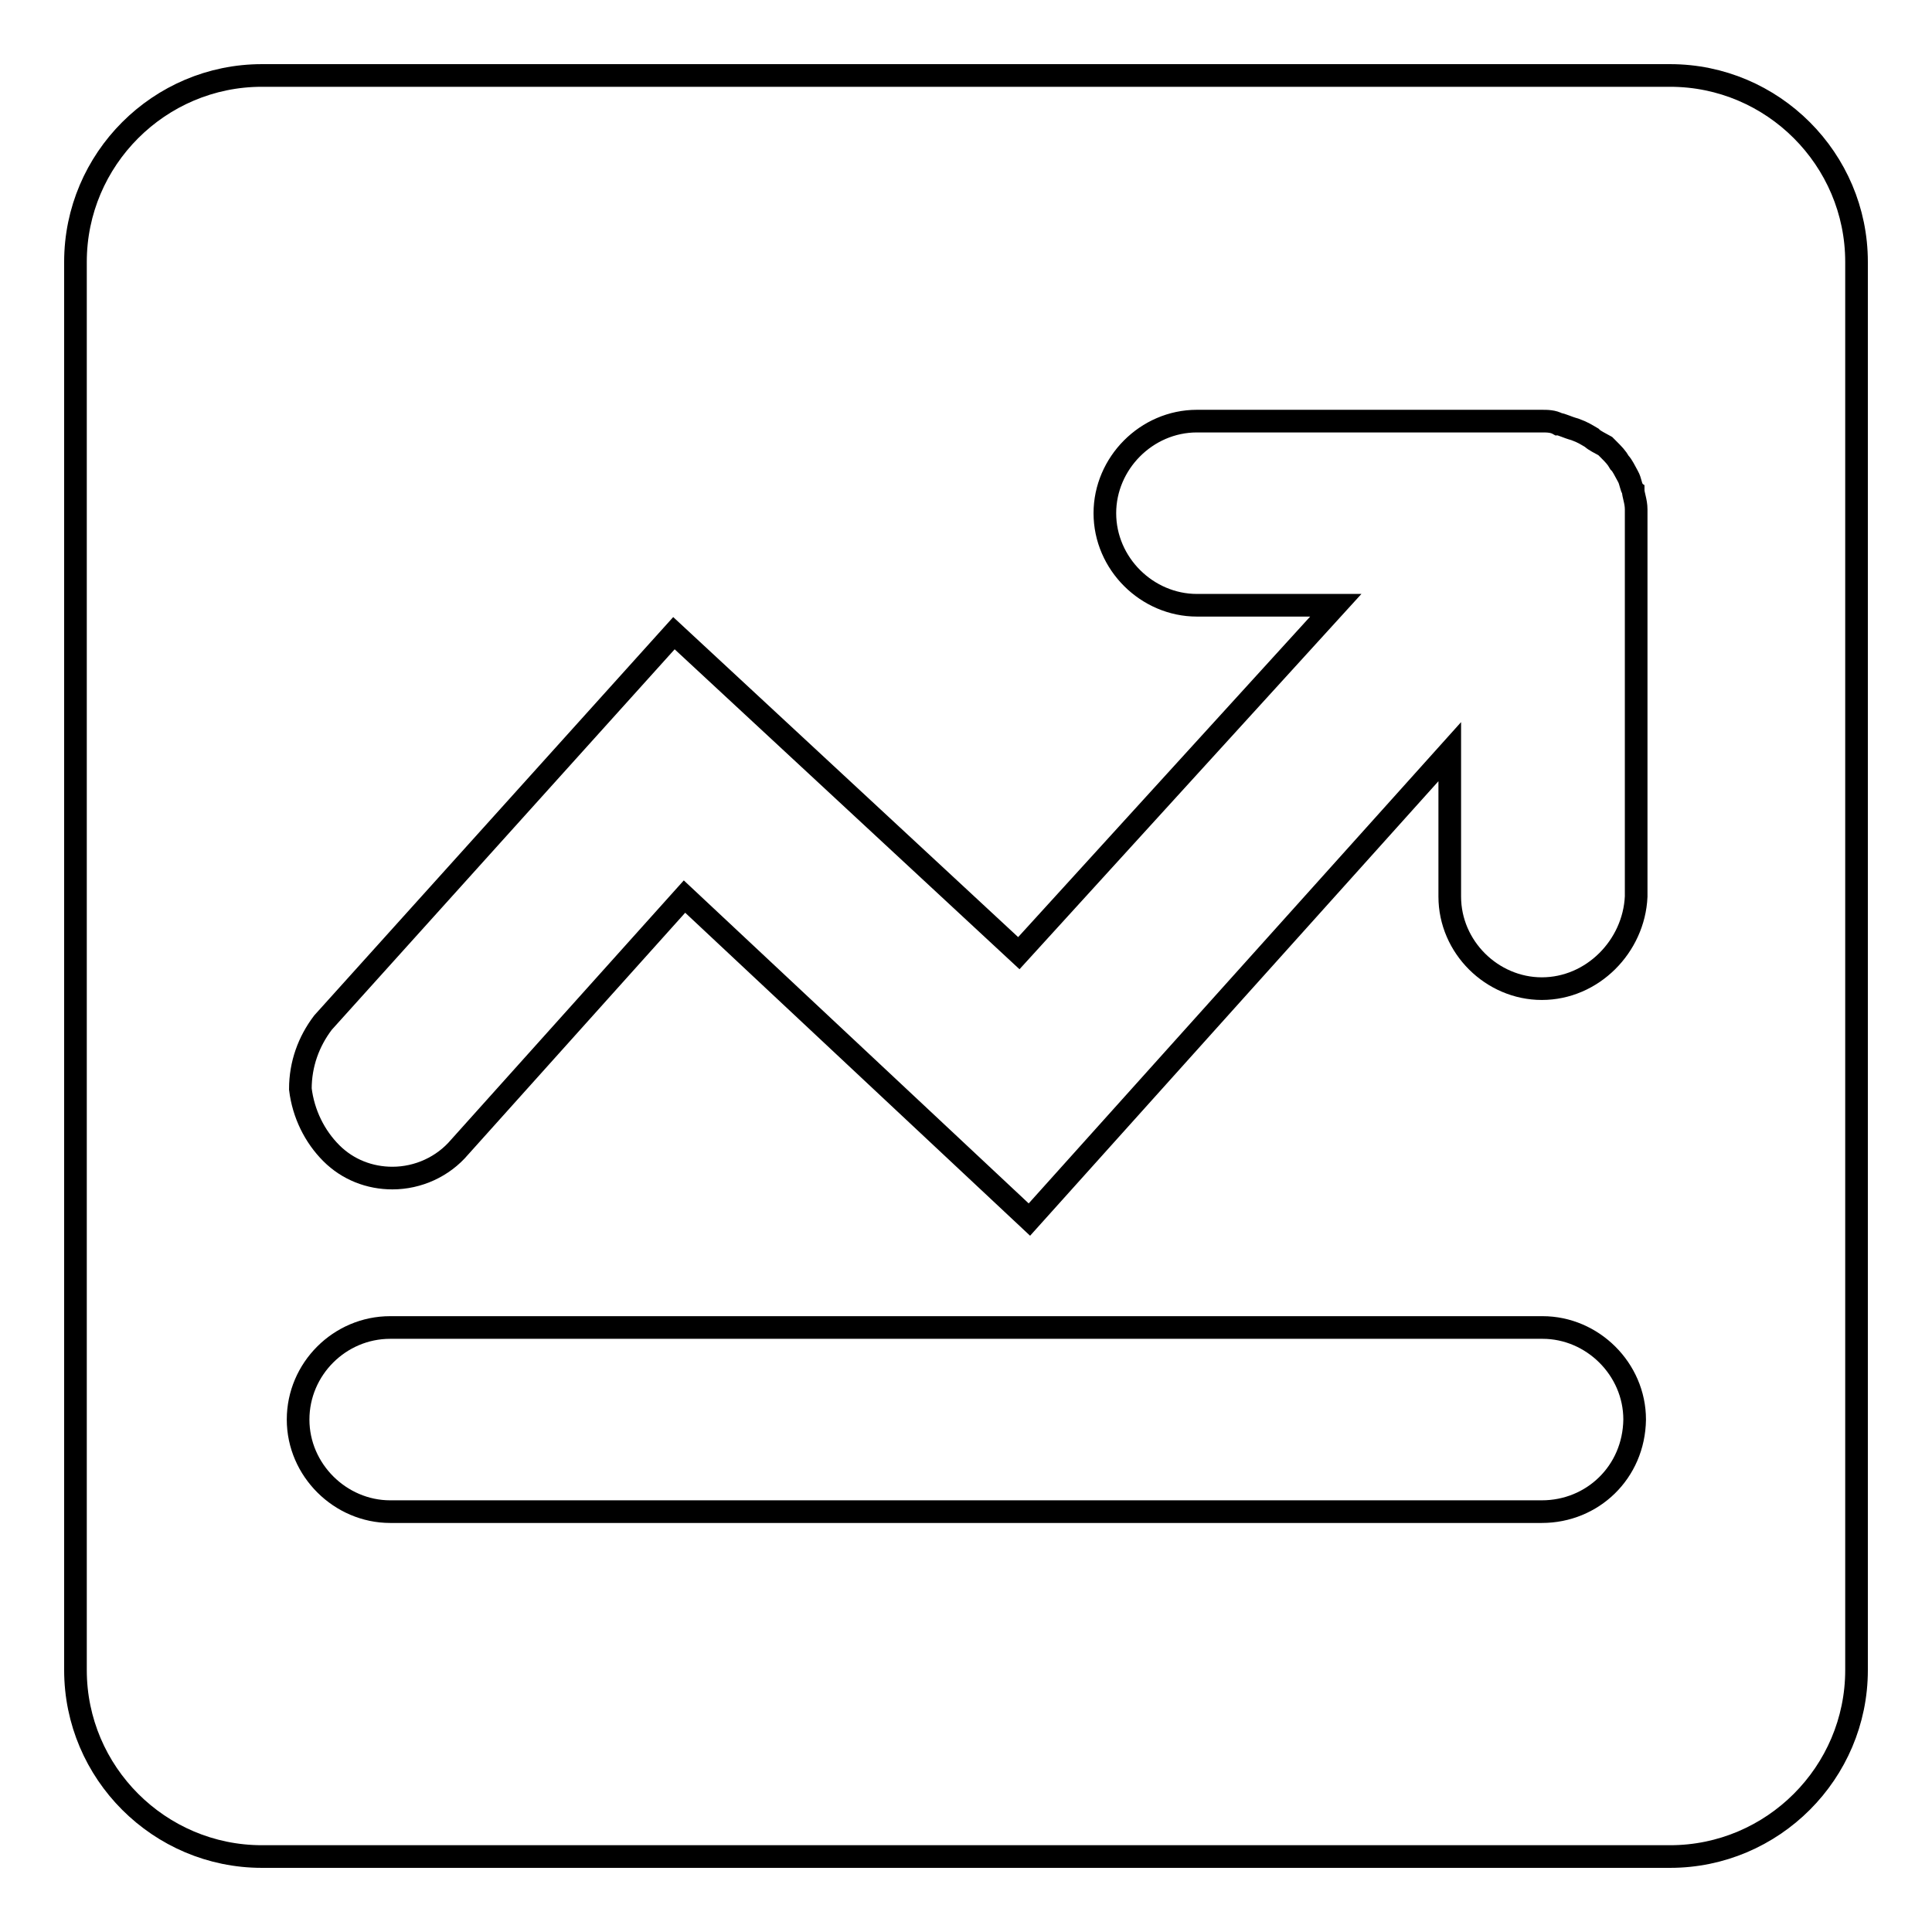
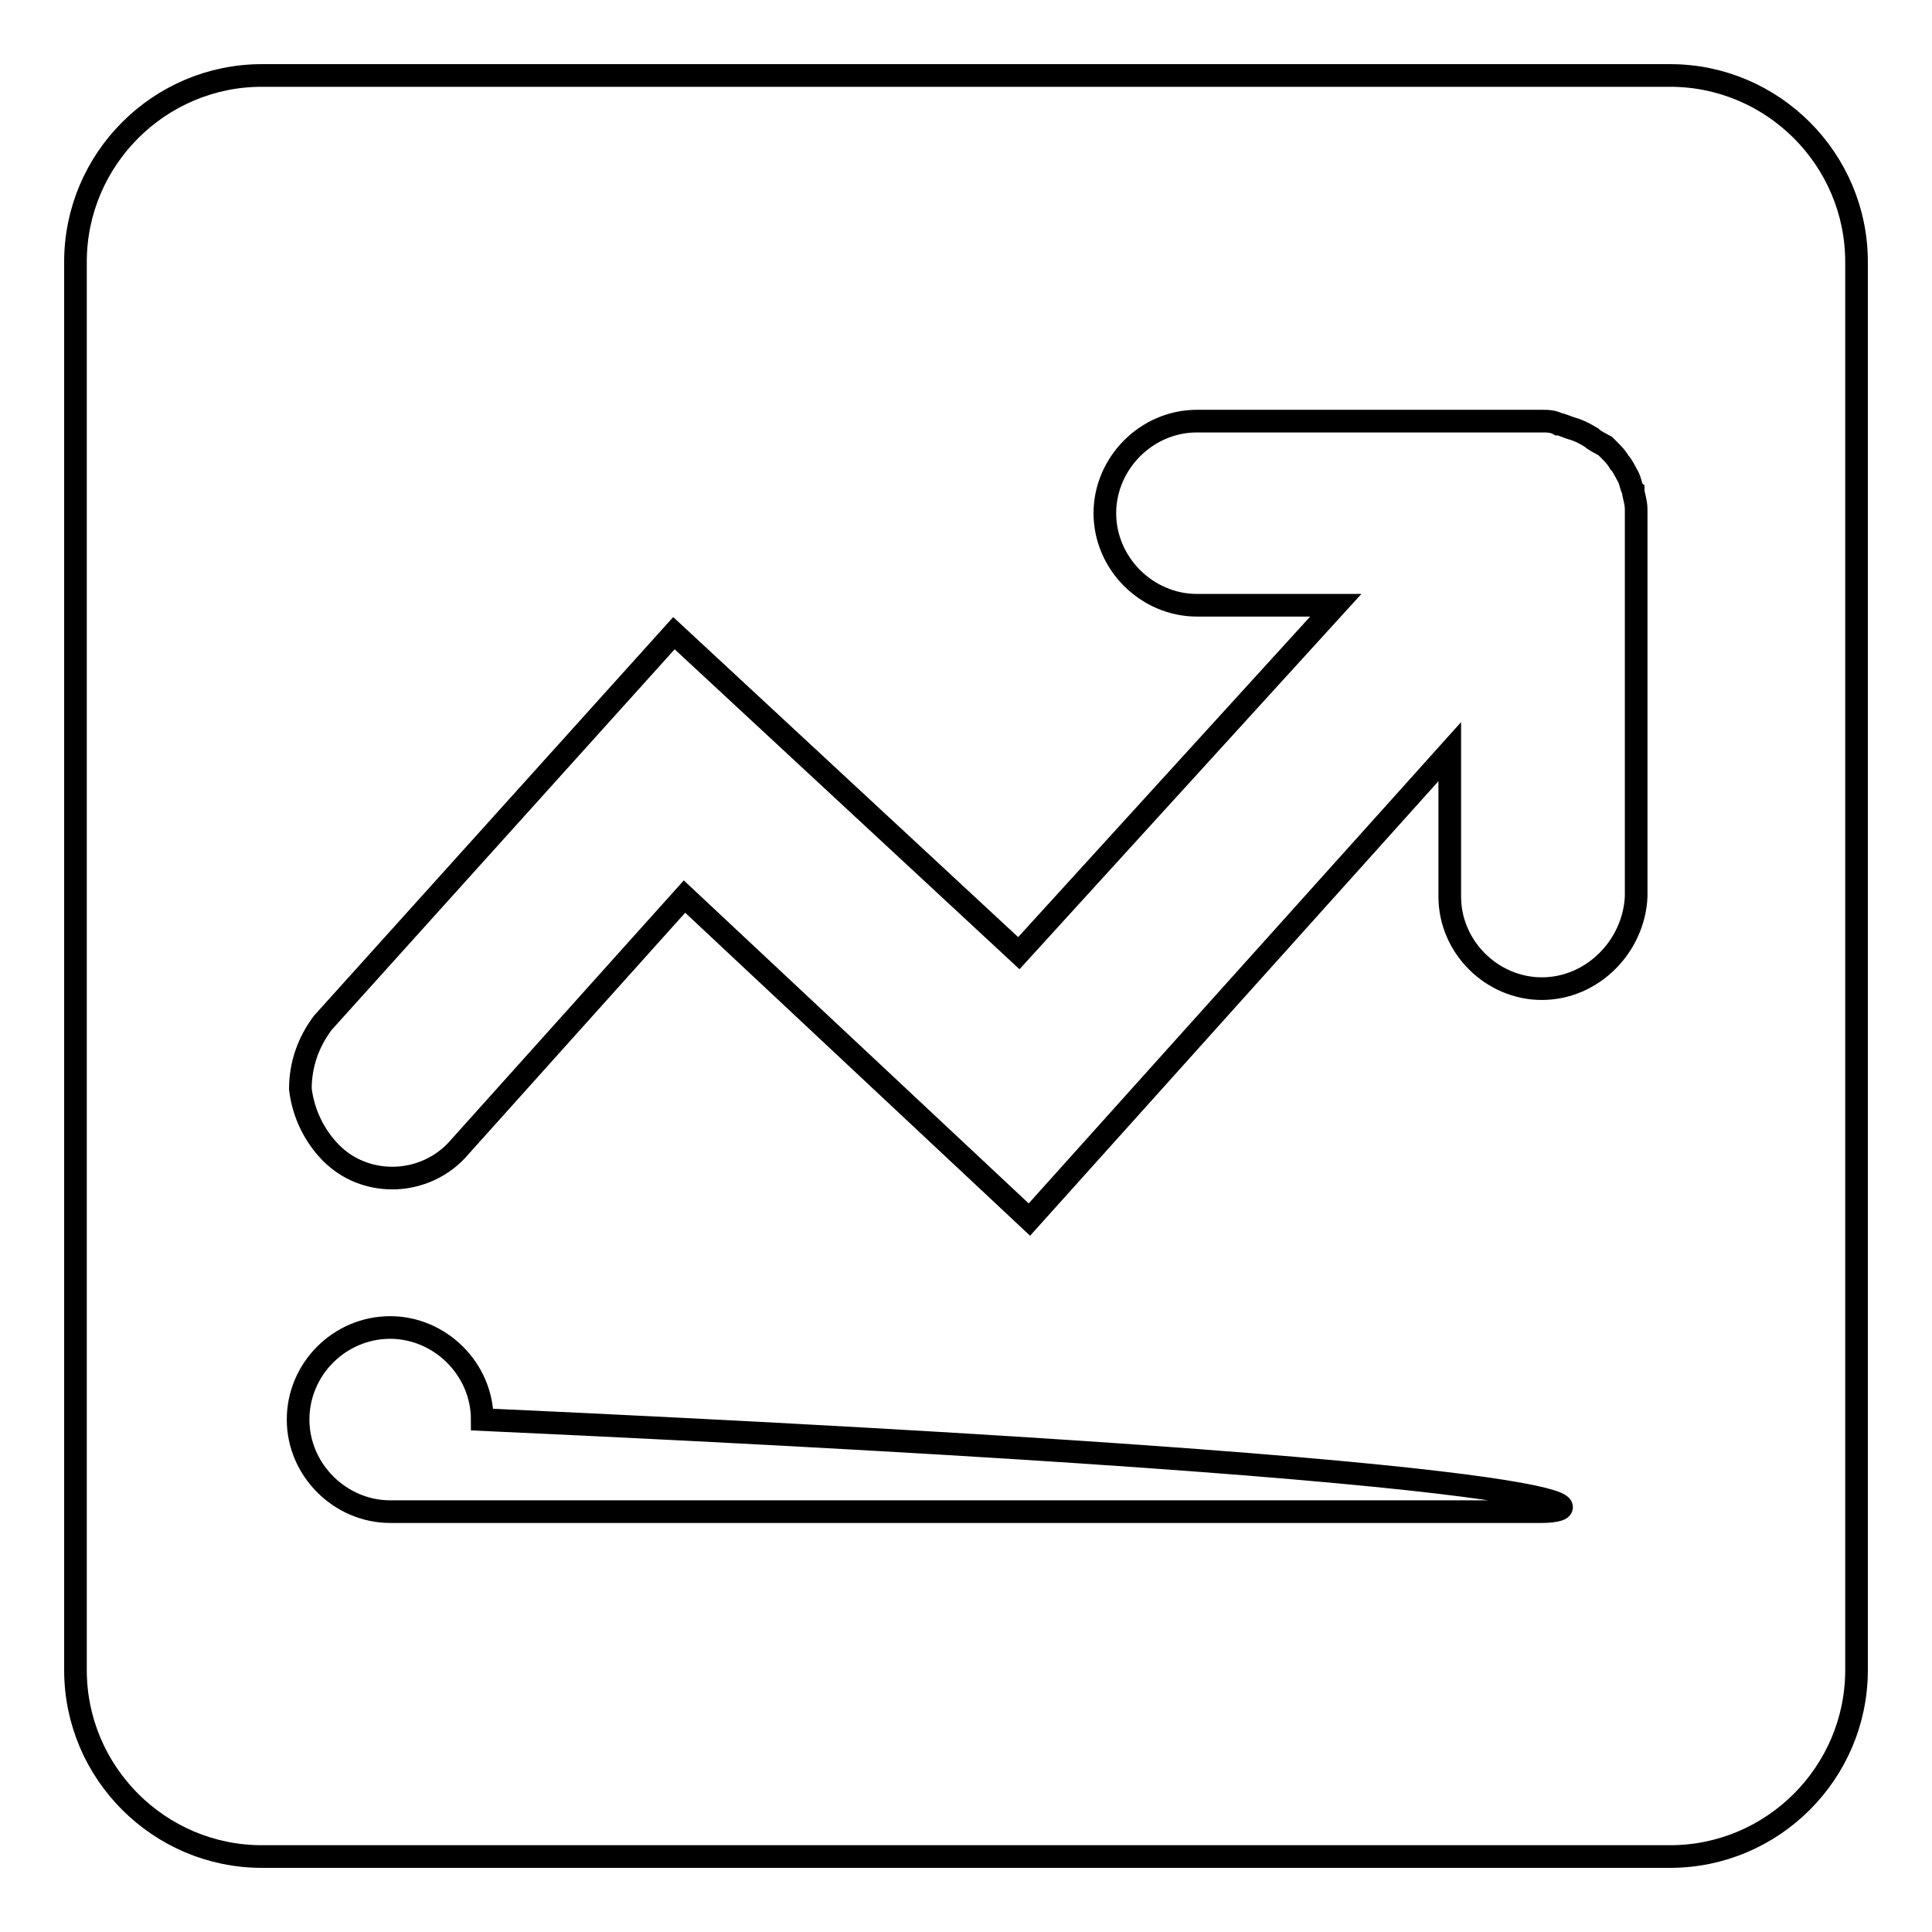
<svg xmlns="http://www.w3.org/2000/svg" version="1.1" x="0px" y="0px" viewBox="0 0 256 256" enable-background="new 0 0 256 256" xml:space="preserve">
  <g>
-     <path stroke-width="3" fill-opacity="0" stroke="#000000" d="M221.3,10H34.7C21.1,10,10,21.1,10,34.7v186.6c0,13.6,11.1,24.7,24.7,24.7h186.6 c13.6,0,24.7-11.1,24.7-24.7V34.7C246,21.1,234.9,10,221.3,10z M204.3,200.3H51.7c-6.6,0-12.2-5.5-12.2-12.2s5.5-12.2,12.2-12.2 h152.7c6.6,0,12.2,5.5,12.2,12.2C216.5,195.1,211,200.3,204.3,200.3z M204.3,131c-6.6,0-12.2-5.5-12.2-12.2V99.6l-55.7,62 l-45.7-42.8L60.9,152c-2.2,2.6-5.5,4.1-8.9,4.1c-3,0-5.9-1.1-8.1-3.3c-2.2-2.2-3.7-5.2-4.1-8.5c0-3.3,1.1-6.3,3-8.8l46.5-51.6 l45.7,42.4l42-46.1h-18.4c-6.6,0-12.2-5.5-12.2-12.2c0-6.6,5.5-12.2,12.2-12.2h45.7c0.7,0,1.5,0,2.2,0.4c0.4,0,1.1,0.4,2.2,0.7 c1.1,0.4,1.5,0.7,2.2,1.1c0.4,0.4,1.1,0.7,1.8,1.1l0.4,0.4c0.7,0.7,1.1,1.1,1.5,1.8c0.4,0.4,0.7,1.1,1.1,1.8 c0.4,0.7,0.4,1.5,0.7,1.8c0,0.7,0.4,1.5,0.4,2.6v51.3C216.5,125.4,211,131,204.3,131L204.3,131z" />
+     <path stroke-width="3" fill-opacity="0" stroke="#000000" d="M221.3,10H34.7C21.1,10,10,21.1,10,34.7v186.6c0,13.6,11.1,24.7,24.7,24.7h186.6 c13.6,0,24.7-11.1,24.7-24.7V34.7C246,21.1,234.9,10,221.3,10z M204.3,200.3H51.7c-6.6,0-12.2-5.5-12.2-12.2s5.5-12.2,12.2-12.2 c6.6,0,12.2,5.5,12.2,12.2C216.5,195.1,211,200.3,204.3,200.3z M204.3,131c-6.6,0-12.2-5.5-12.2-12.2V99.6l-55.7,62 l-45.7-42.8L60.9,152c-2.2,2.6-5.5,4.1-8.9,4.1c-3,0-5.9-1.1-8.1-3.3c-2.2-2.2-3.7-5.2-4.1-8.5c0-3.3,1.1-6.3,3-8.8l46.5-51.6 l45.7,42.4l42-46.1h-18.4c-6.6,0-12.2-5.5-12.2-12.2c0-6.6,5.5-12.2,12.2-12.2h45.7c0.7,0,1.5,0,2.2,0.4c0.4,0,1.1,0.4,2.2,0.7 c1.1,0.4,1.5,0.7,2.2,1.1c0.4,0.4,1.1,0.7,1.8,1.1l0.4,0.4c0.7,0.7,1.1,1.1,1.5,1.8c0.4,0.4,0.7,1.1,1.1,1.8 c0.4,0.7,0.4,1.5,0.7,1.8c0,0.7,0.4,1.5,0.4,2.6v51.3C216.5,125.4,211,131,204.3,131L204.3,131z" />
  </g>
</svg>